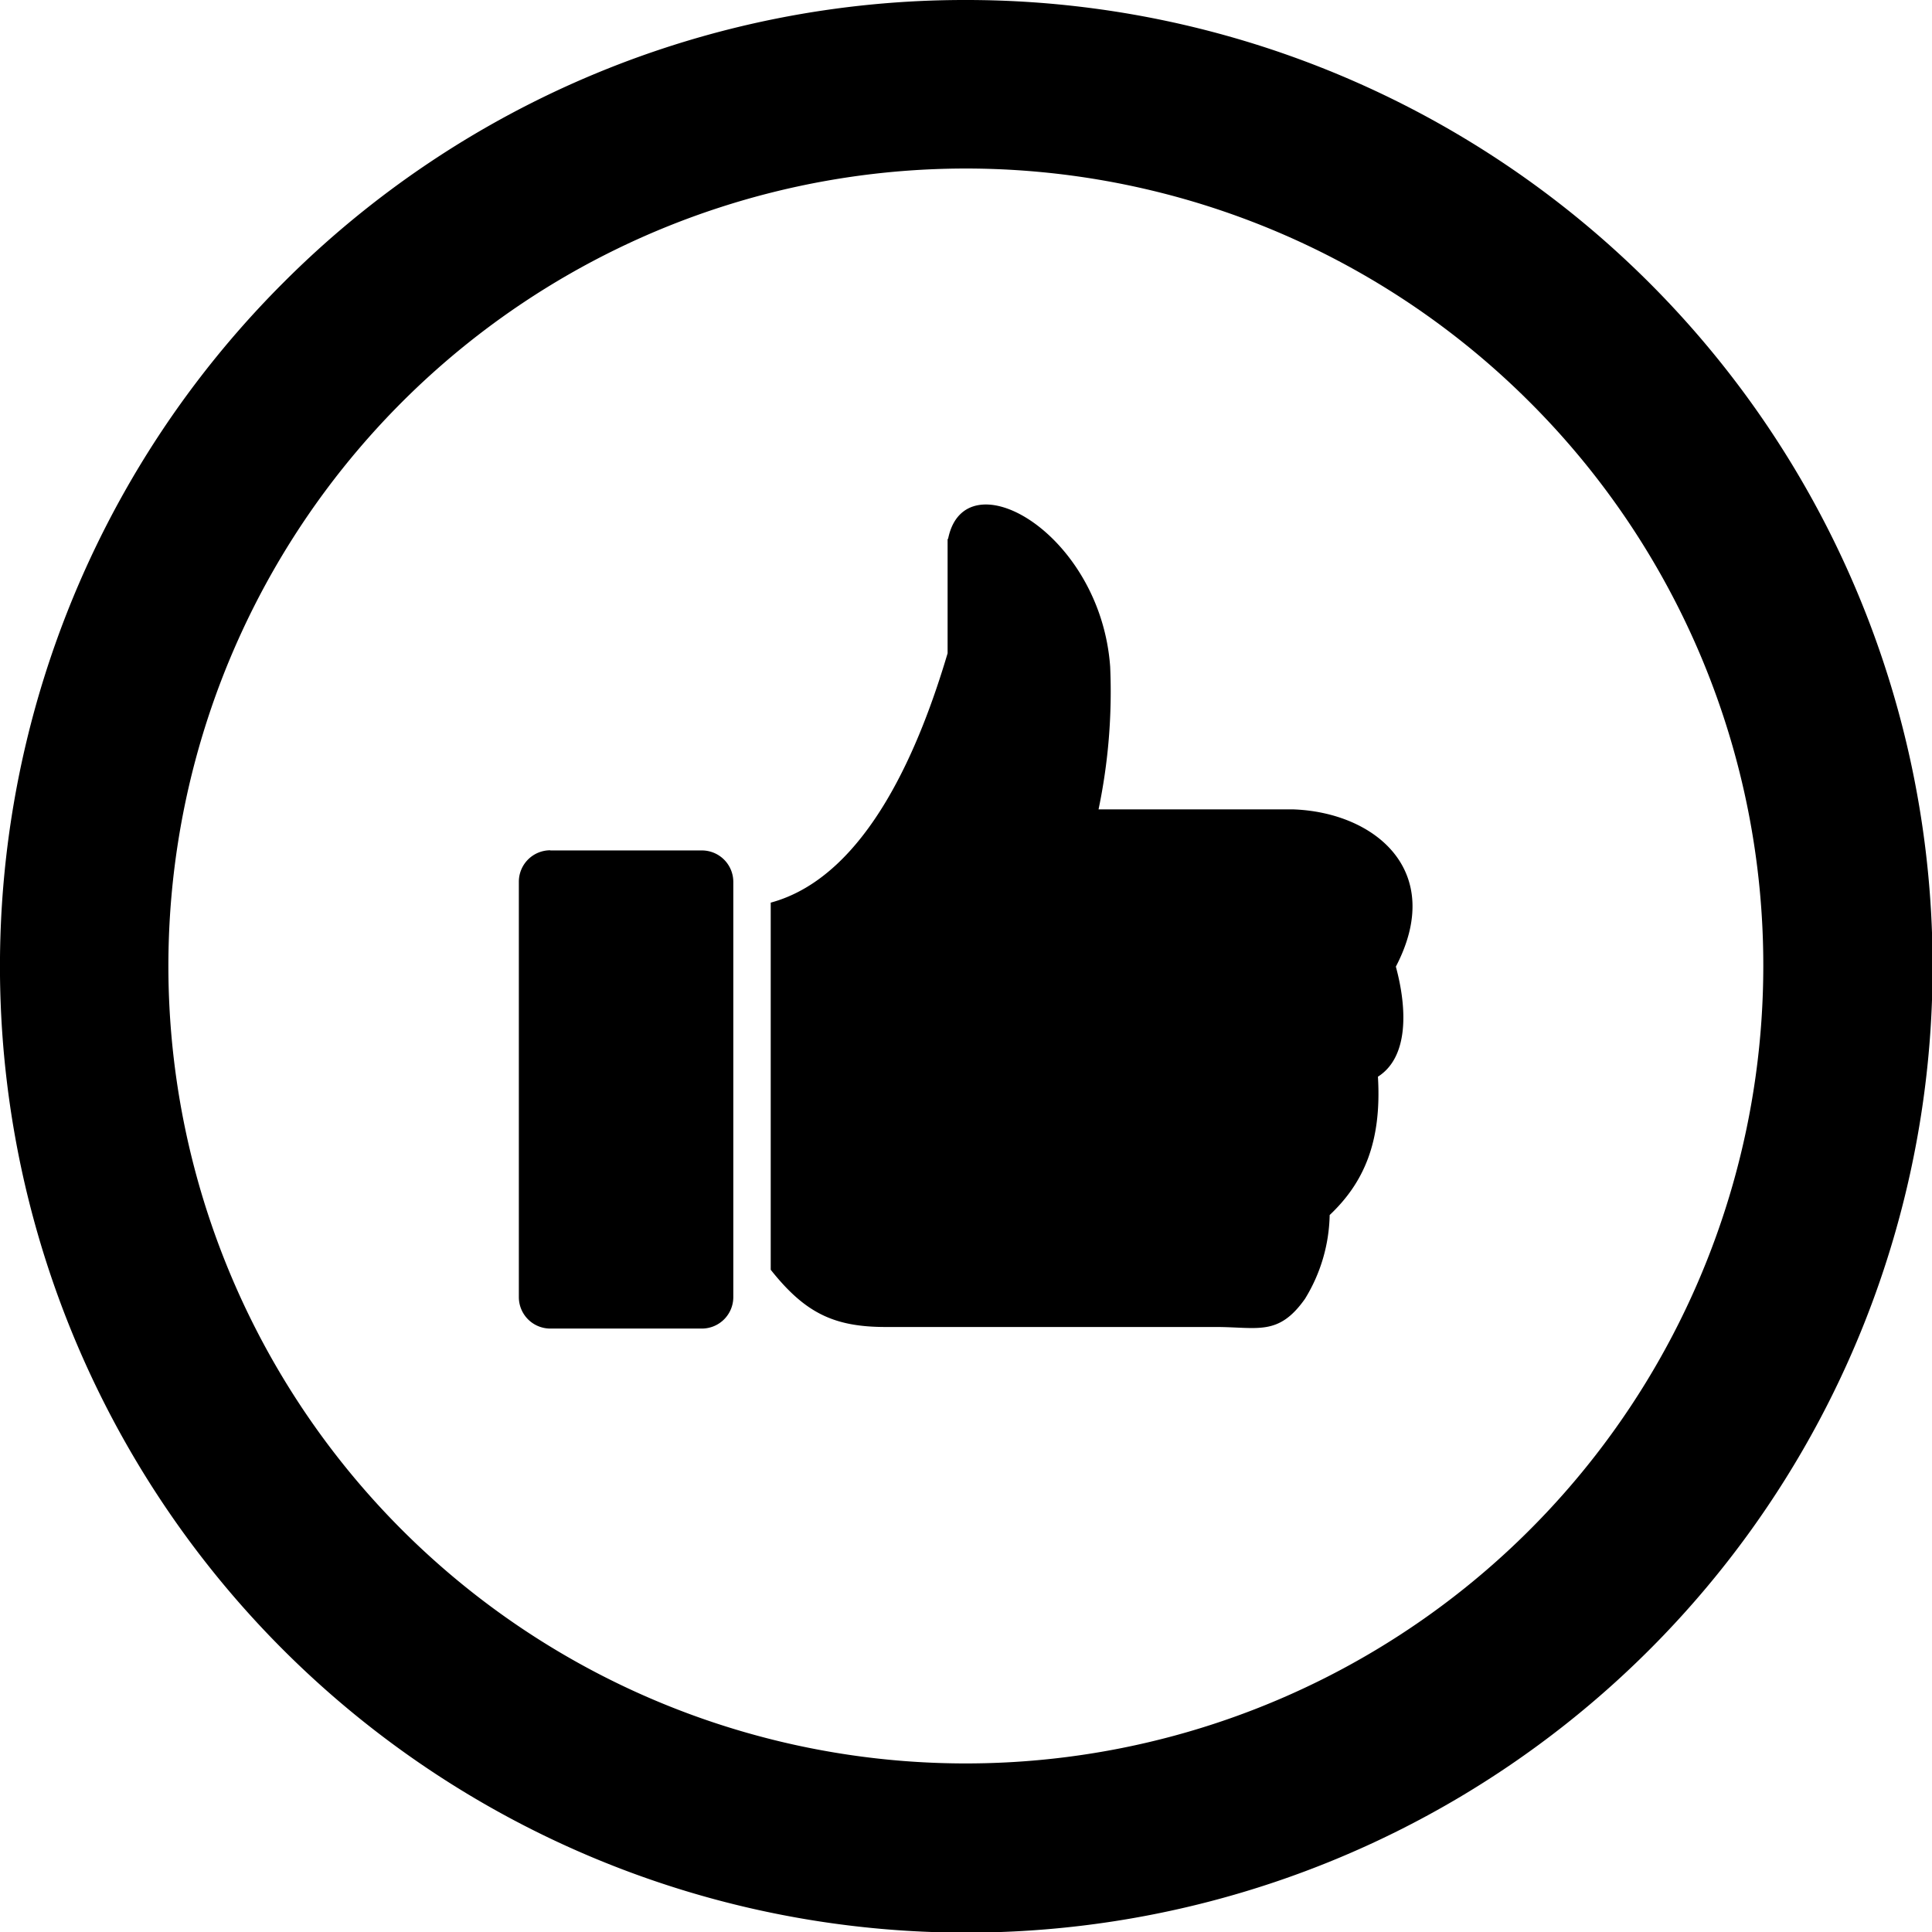
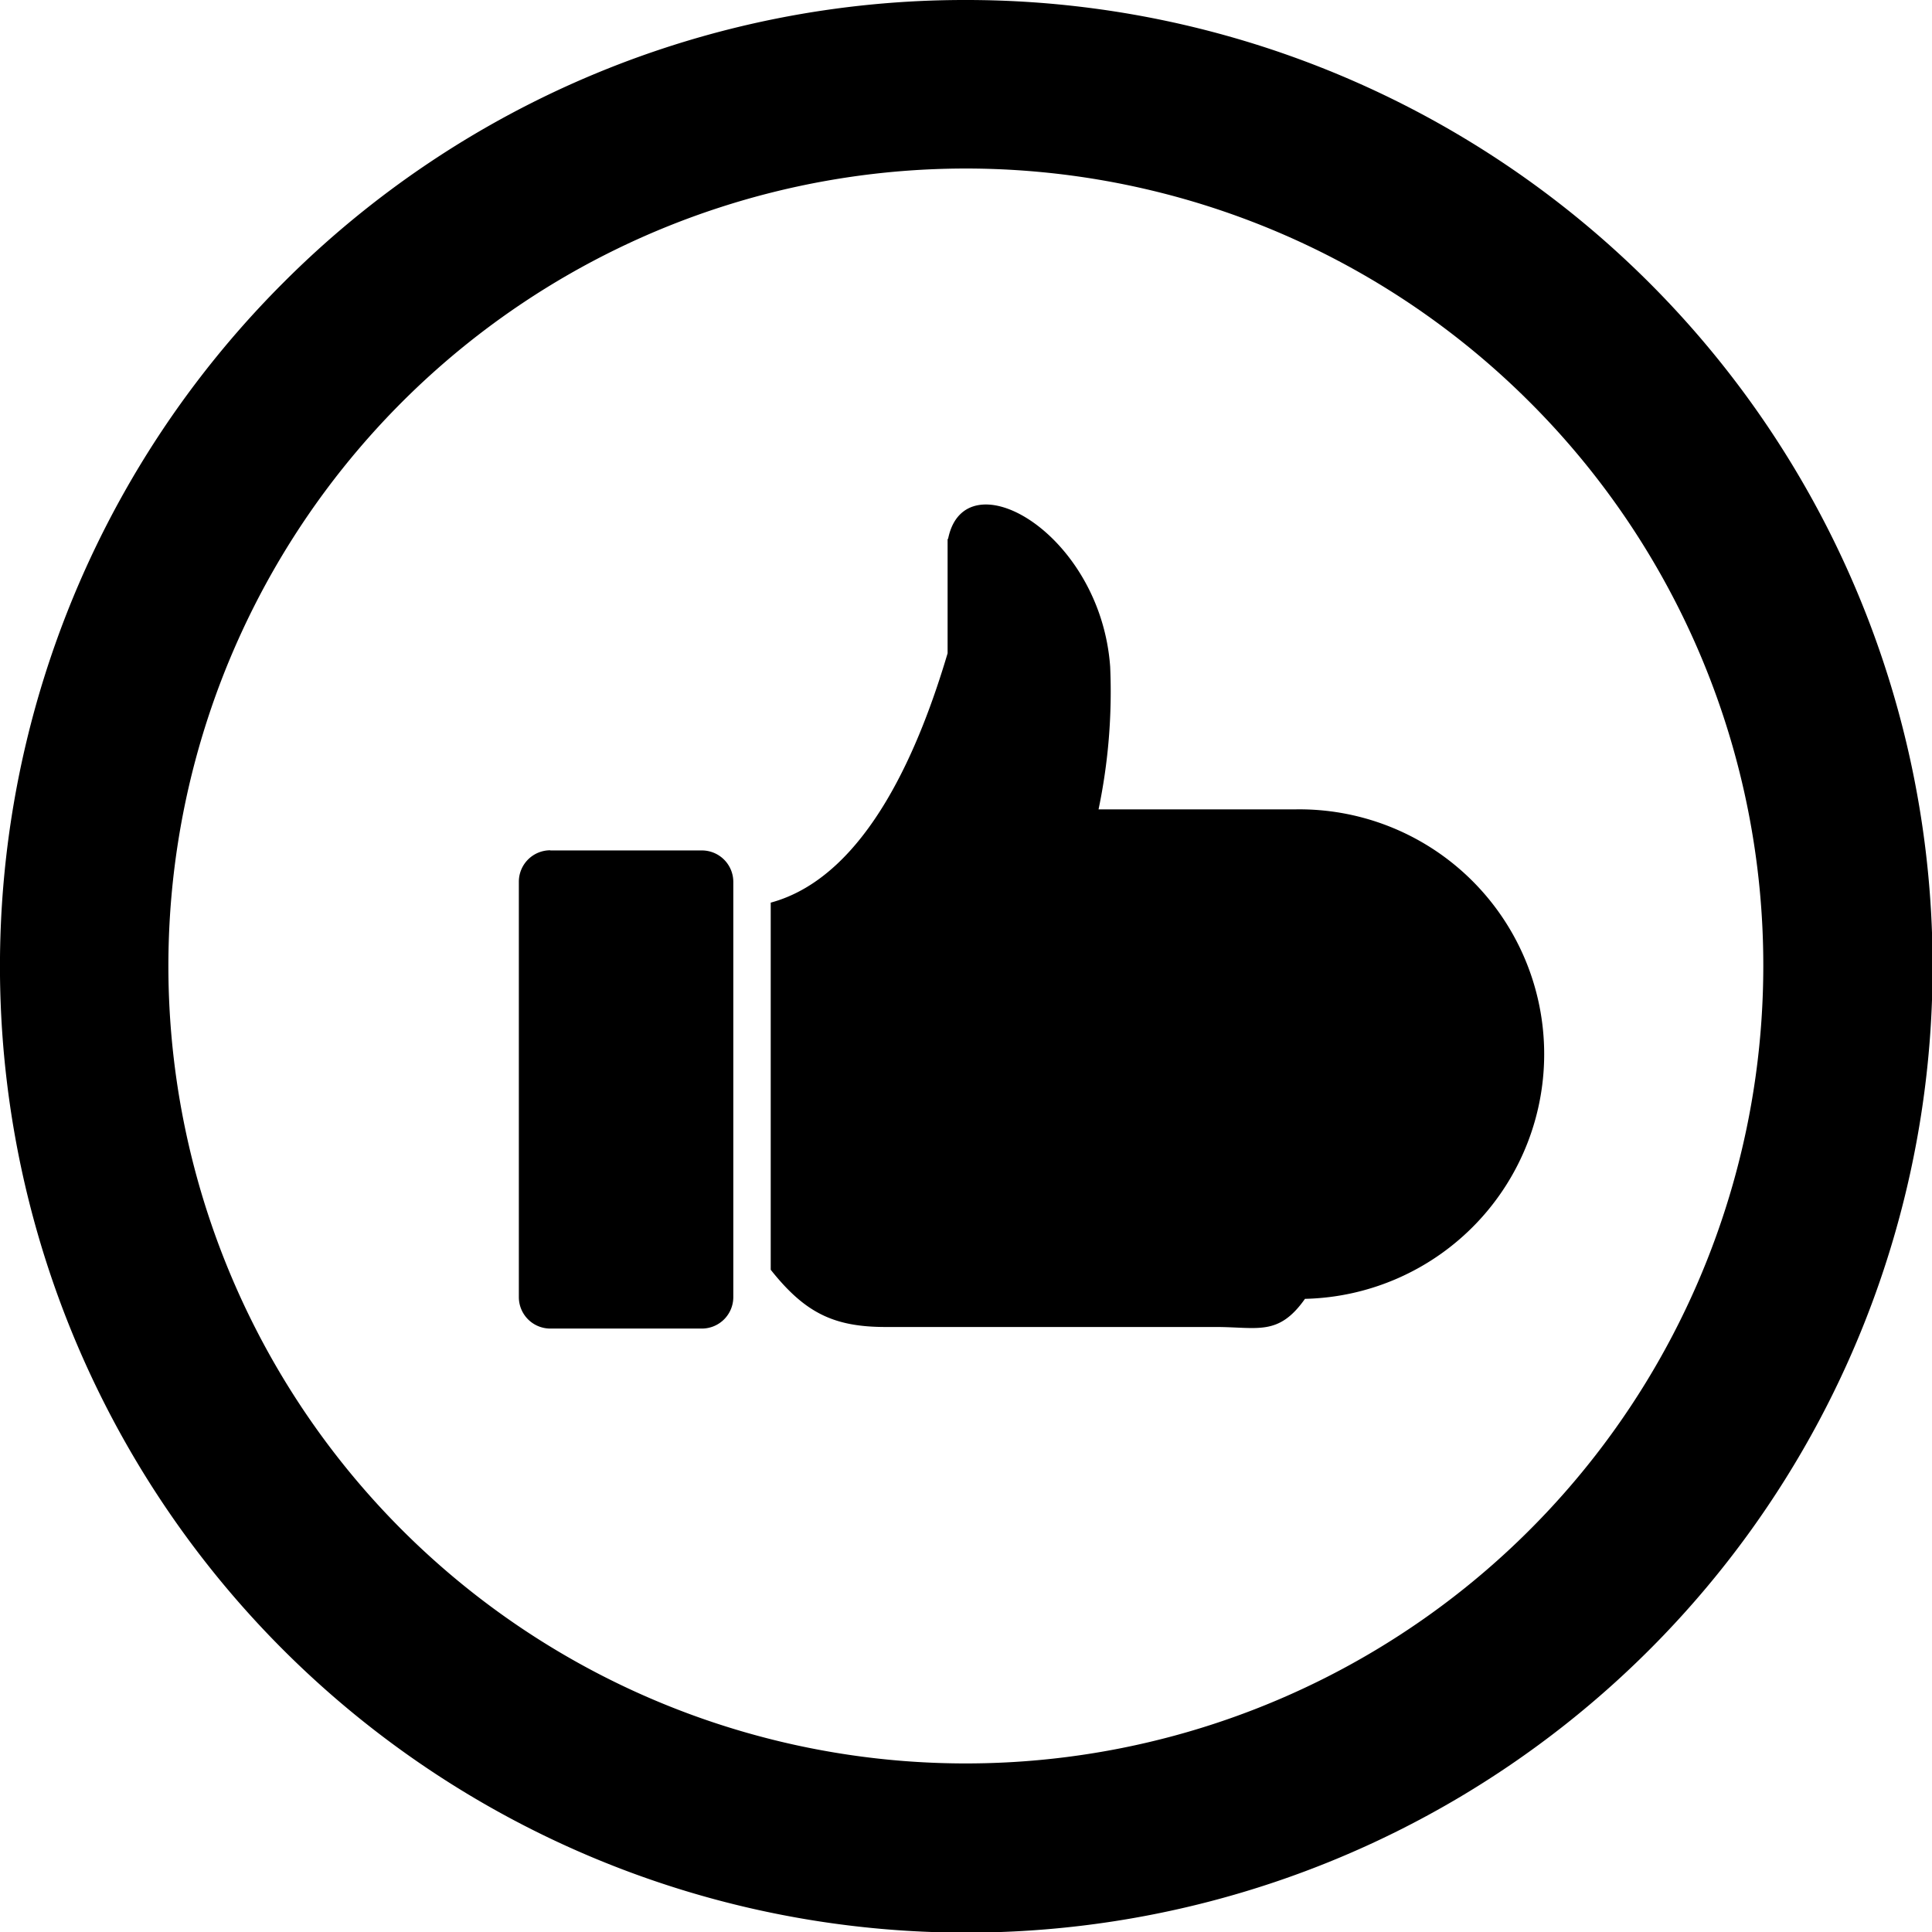
<svg xmlns="http://www.w3.org/2000/svg" viewBox="0 0 122.88 122.88">
-   <path fill="currentColor" d="M61.44,0A61.46,61.46,0,1,1,18,18,61.21,61.21,0,0,1,61.44,0ZM35,54.09h9.64a2,2,0,0,1,2,2V82.5a2,2,0,0,1-2,2H35a2,2,0,0,1-2-2V56.08a2,2,0,0,1,2-2ZM60.3,34.28C61.35,29,70,33.86,70.61,42.41a36.58,36.58,0,0,1-.74,9.07H82.29c5.16.2,9.67,3.9,6.49,10,.72,2.65.83,5.75-1.14,7,.25,4.17-.91,6.76-3.07,8.8A10.53,10.53,0,0,1,83,82.61C81.31,85,80,84.4,77.33,84.4h-21c-3.32,0-5.14-.91-7.31-3.64V57.41c6.25-1.69,9.58-10.24,11.25-15.86V34.28Zm37-8.7a50.72,50.72,0,1,0,14.85,35.86A50.59,50.59,0,0,0,97.3,25.58Z" />
+   <path fill="currentColor" d="M61.44,0A61.46,61.46,0,1,1,18,18,61.21,61.21,0,0,1,61.44,0ZM35,54.09h9.64a2,2,0,0,1,2,2V82.5a2,2,0,0,1-2,2H35a2,2,0,0,1-2-2V56.08a2,2,0,0,1,2-2ZM60.3,34.28C61.35,29,70,33.86,70.61,42.41a36.58,36.58,0,0,1-.74,9.07H82.29A10.53,10.53,0,0,1,83,82.61C81.31,85,80,84.4,77.33,84.4h-21c-3.32,0-5.14-.91-7.31-3.64V57.41c6.25-1.69,9.58-10.24,11.25-15.86V34.28Zm37-8.7a50.72,50.72,0,1,0,14.85,35.86A50.59,50.59,0,0,0,97.3,25.58Z" />
</svg>